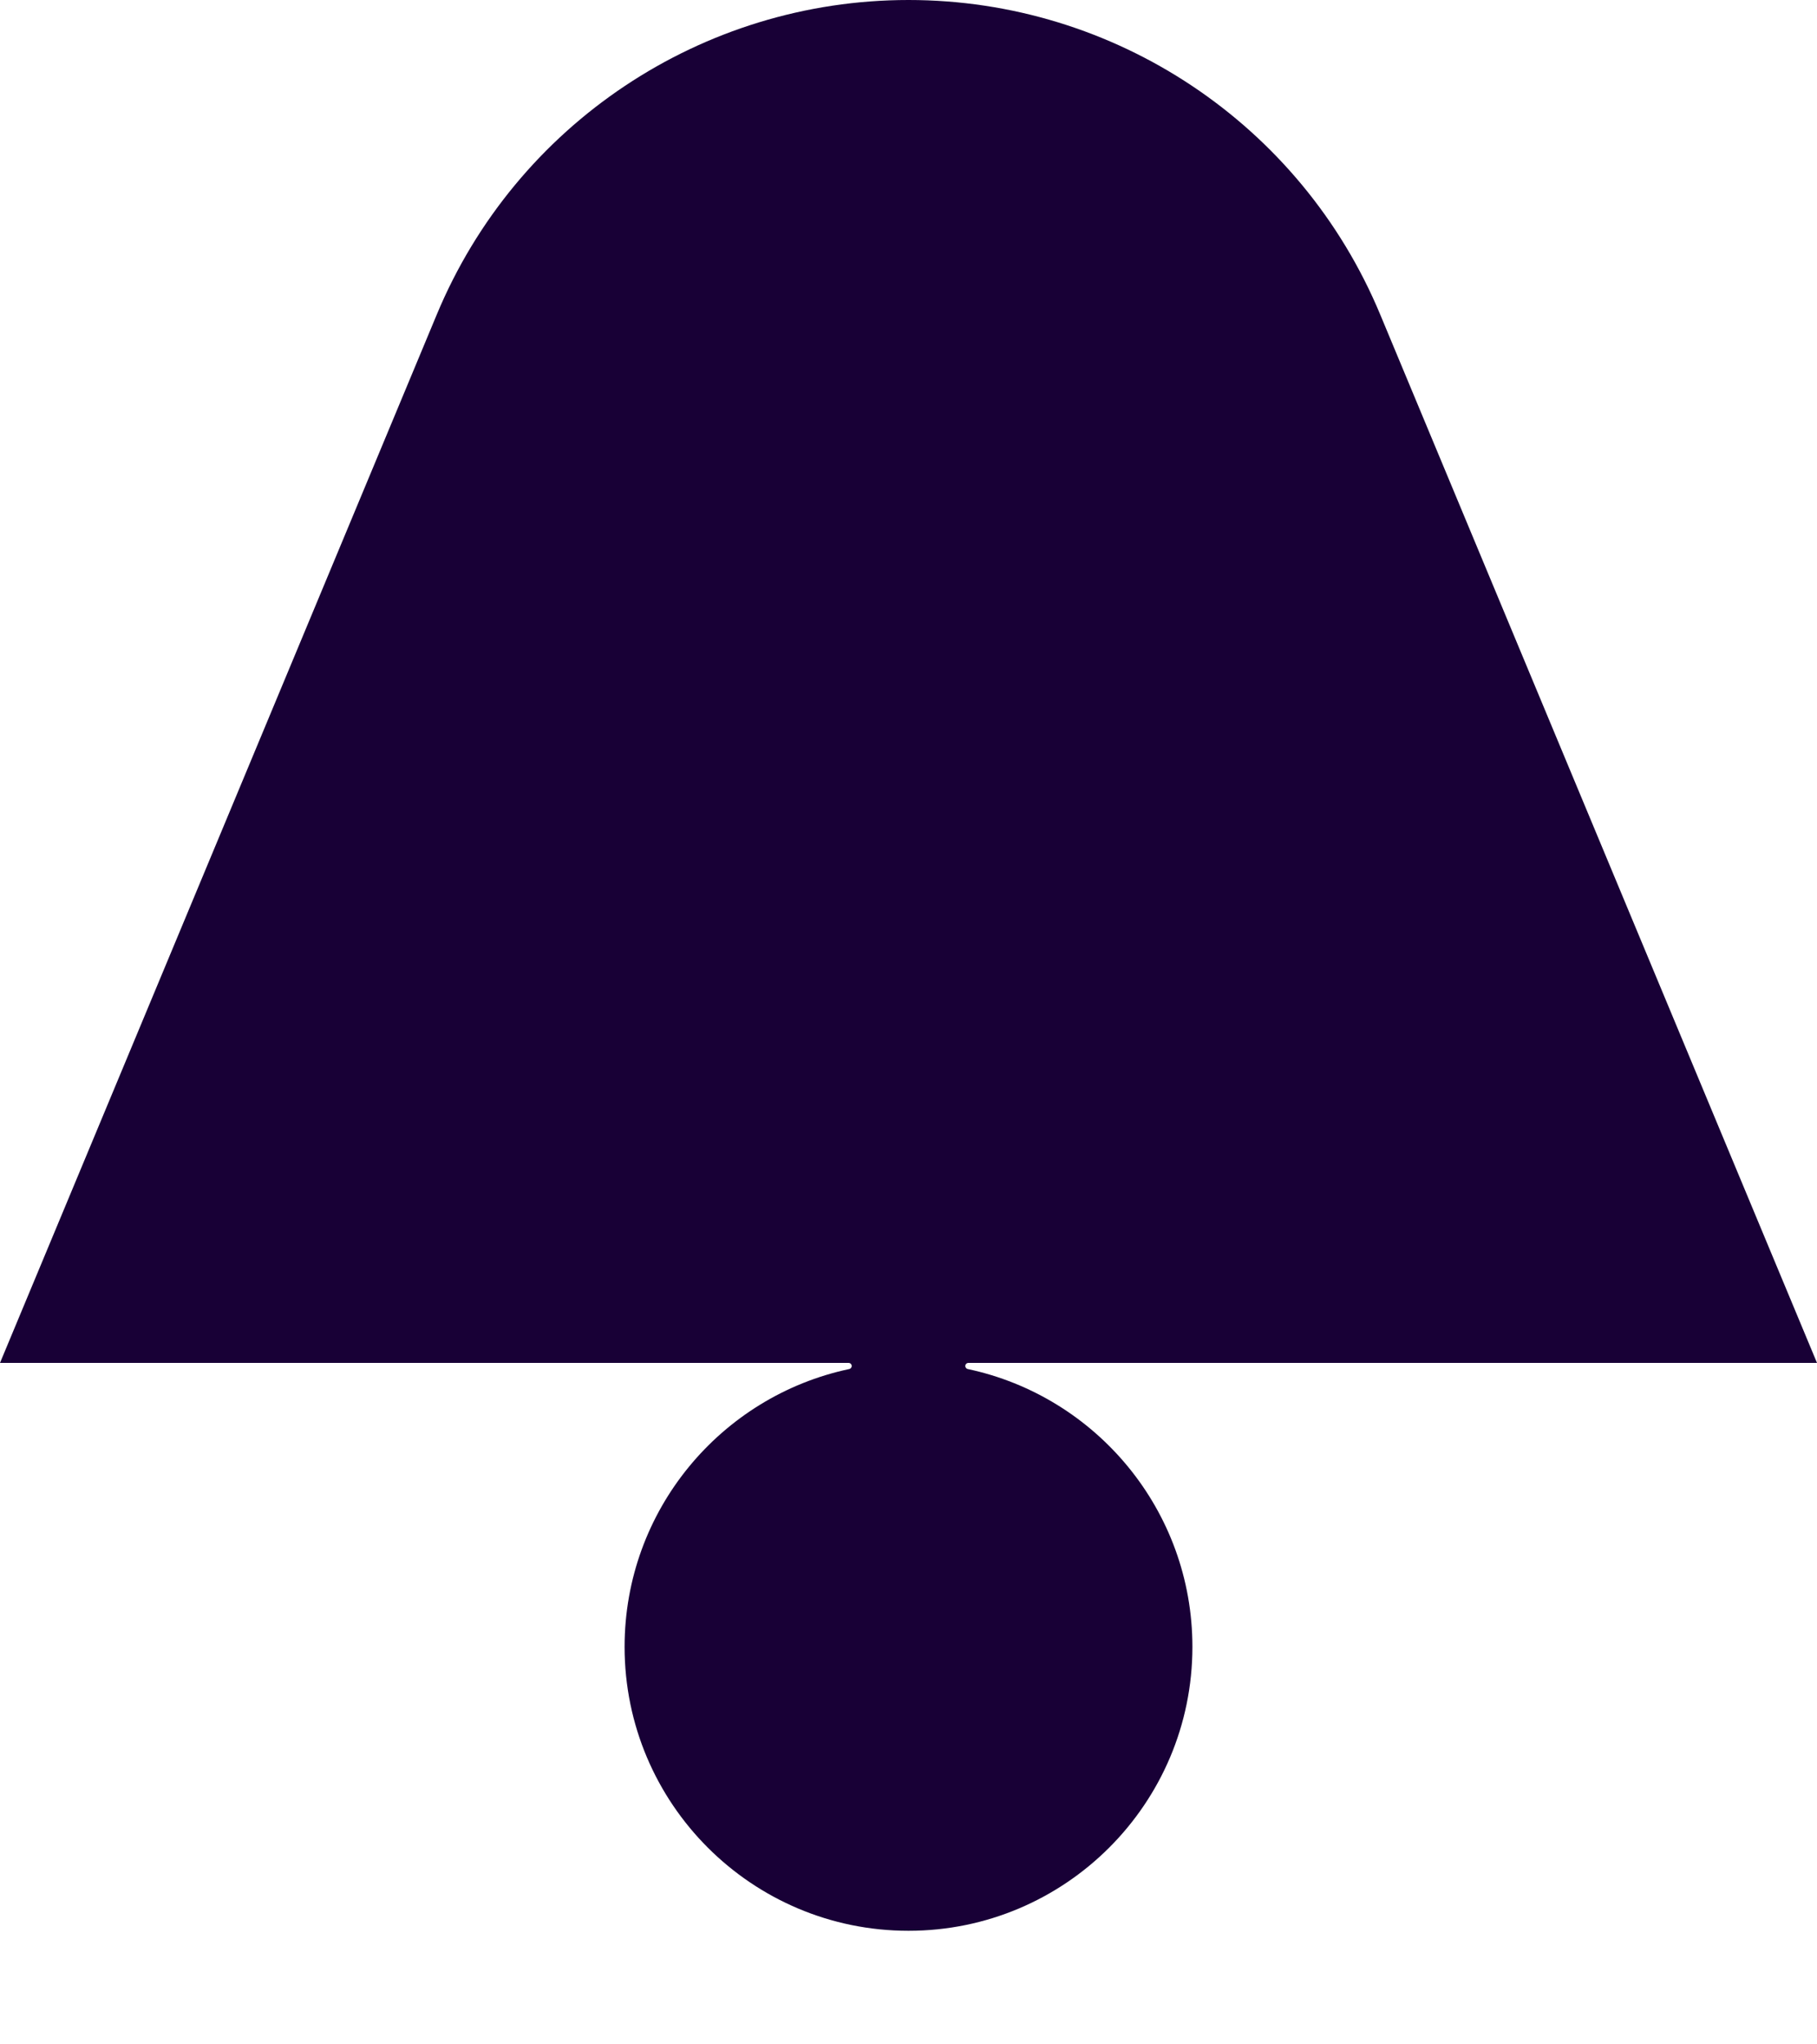
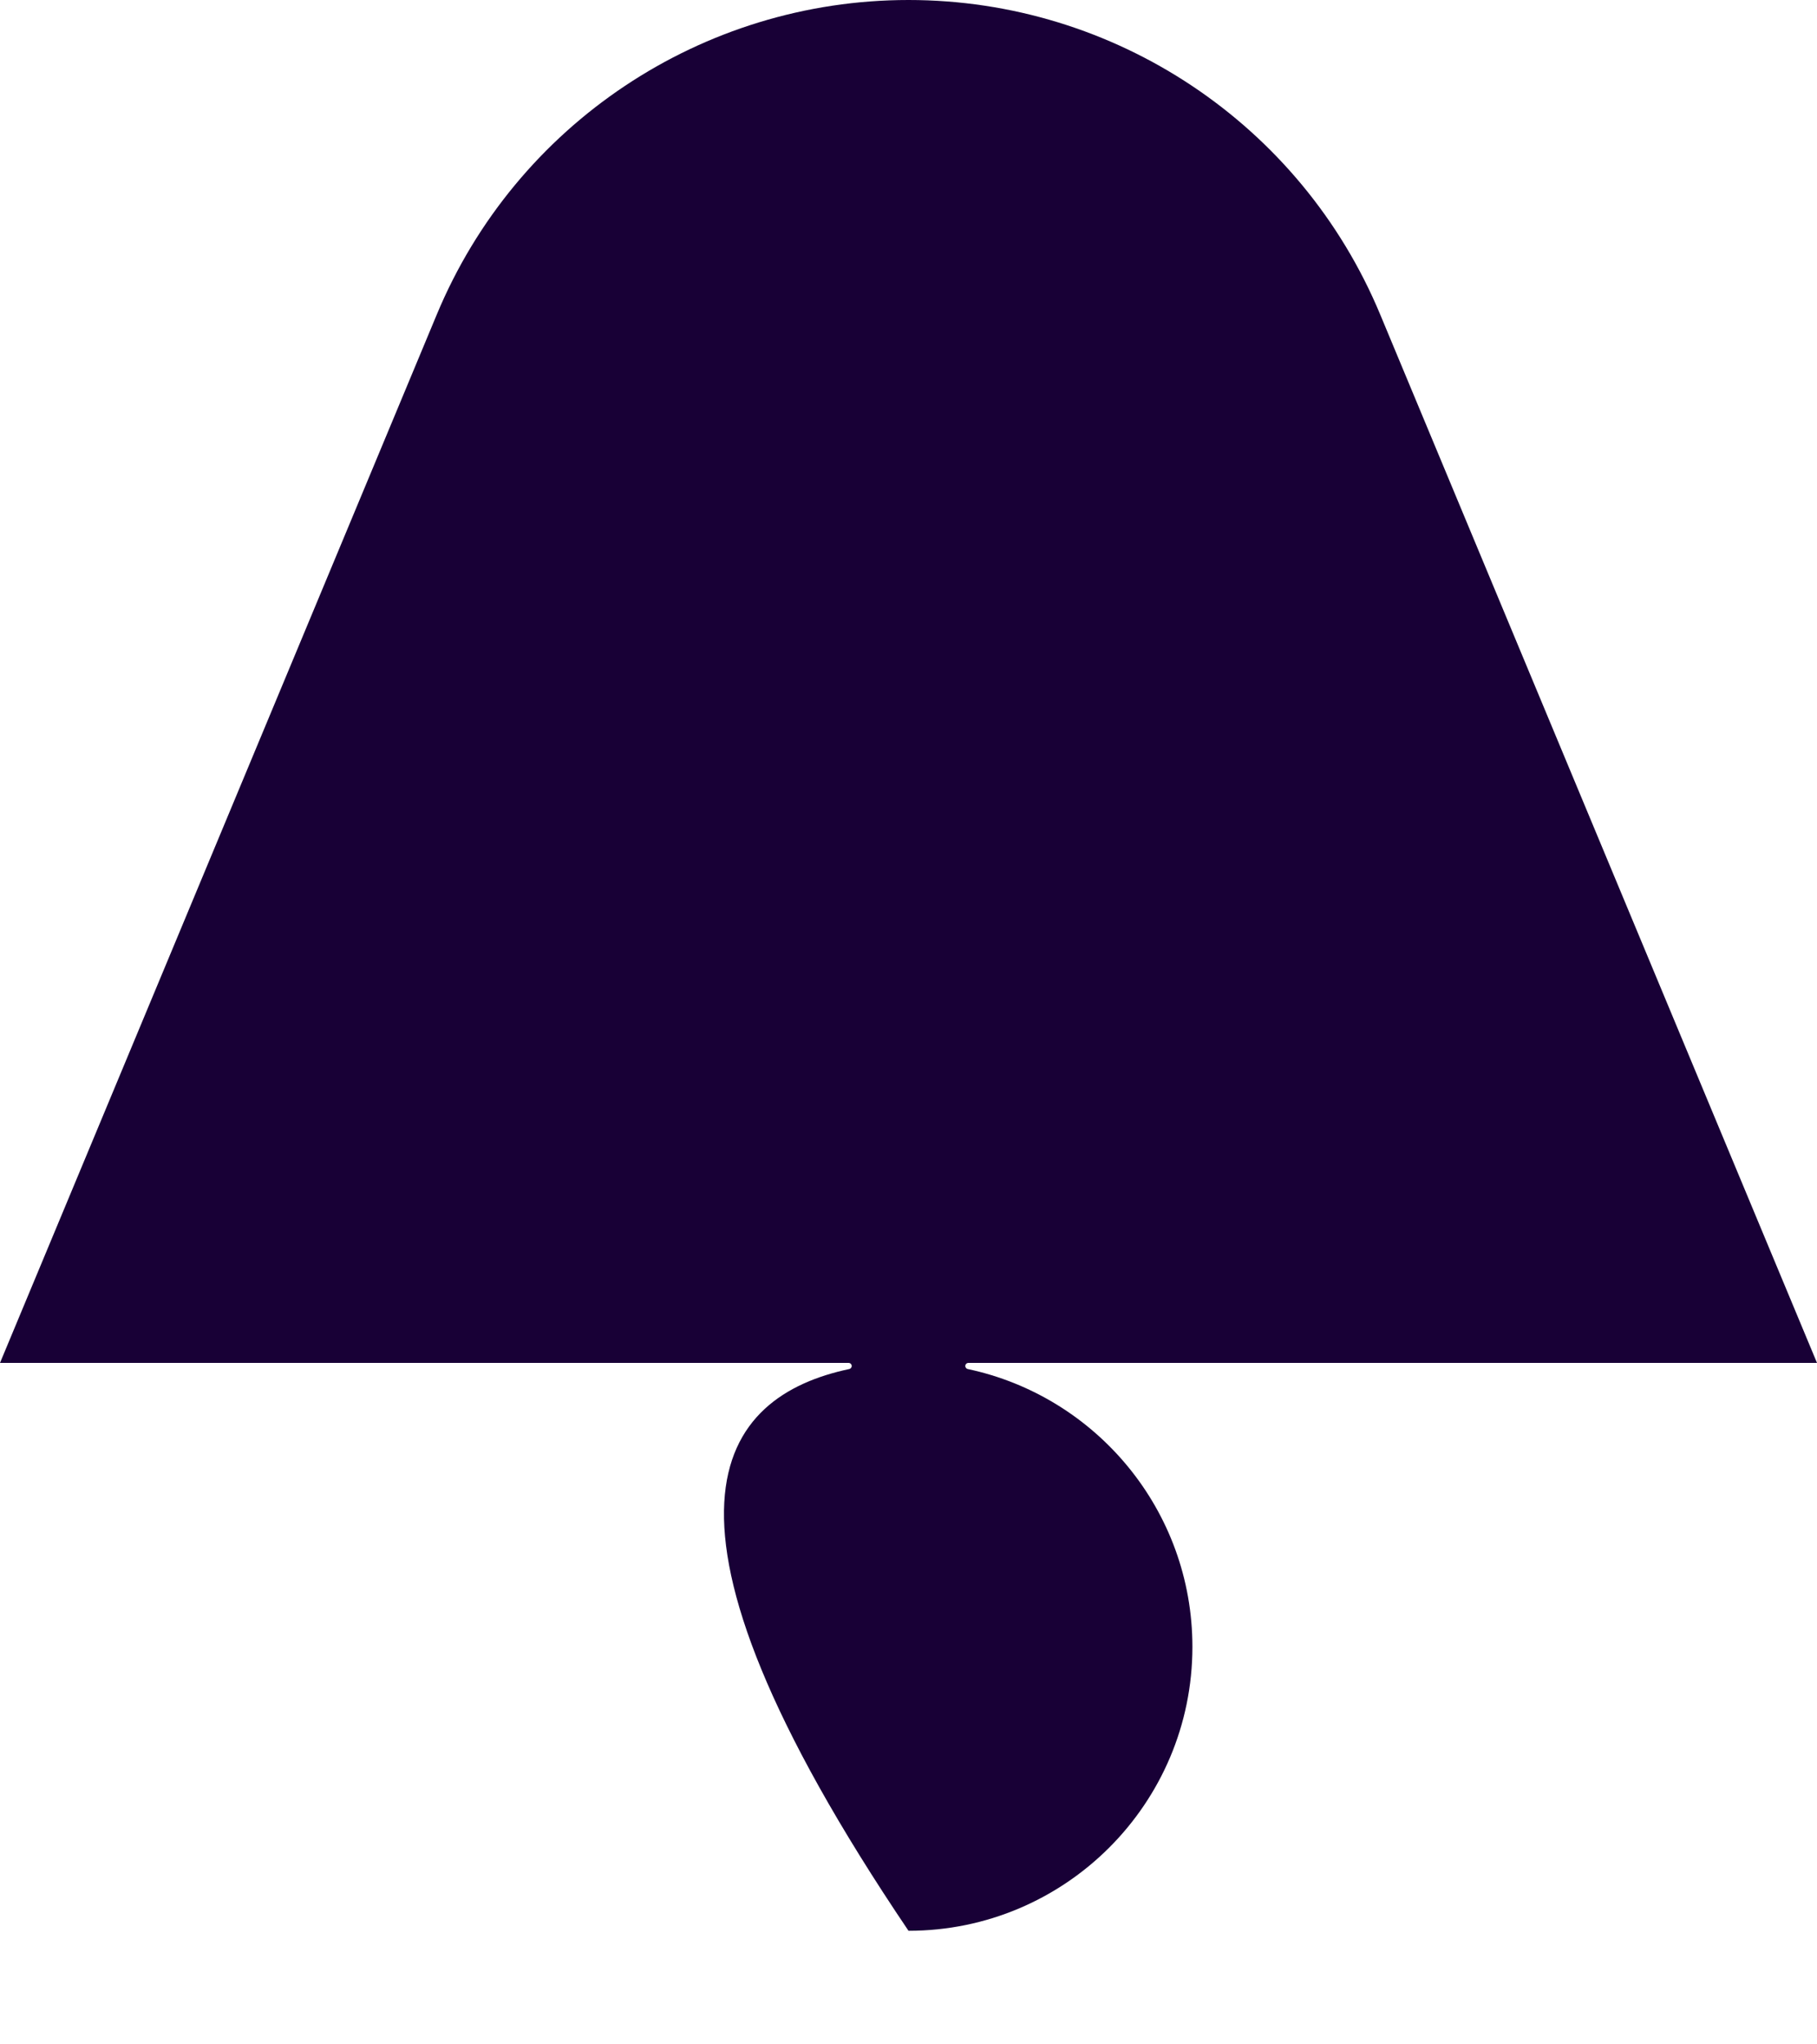
<svg xmlns="http://www.w3.org/2000/svg" fill="none" height="100%" overflow="visible" preserveAspectRatio="none" style="display: block;" viewBox="0 0 8 9" width="100%">
-   <path d="M3.739 6.027C3.745 6.026 3.75 6.02 3.75 6.014C3.75 6.006 3.744 6 3.736 6H0L1.923 1.385C2.272 0.546 3.092 0 4 0C4.908 0 5.728 0.546 6.077 1.385L8 6H4.264C4.256 6 4.25 6.006 4.25 6.014C4.25 6.02 4.255 6.026 4.261 6.027C4.826 6.147 5.25 6.649 5.25 7.25C5.25 7.94 4.69 8.5 4 8.5C3.31 8.5 2.75 7.94 2.75 7.25C2.75 6.649 3.174 6.147 3.739 6.027Z" fill="#180036" id="Shape" />
+   <path d="M3.739 6.027C3.745 6.026 3.75 6.02 3.75 6.014C3.75 6.006 3.744 6 3.736 6H0L1.923 1.385C2.272 0.546 3.092 0 4 0C4.908 0 5.728 0.546 6.077 1.385L8 6H4.264C4.256 6 4.25 6.006 4.25 6.014C4.25 6.02 4.255 6.026 4.261 6.027C4.826 6.147 5.25 6.649 5.25 7.25C5.25 7.94 4.69 8.5 4 8.5C2.75 6.649 3.174 6.147 3.739 6.027Z" fill="#180036" id="Shape" />
</svg>